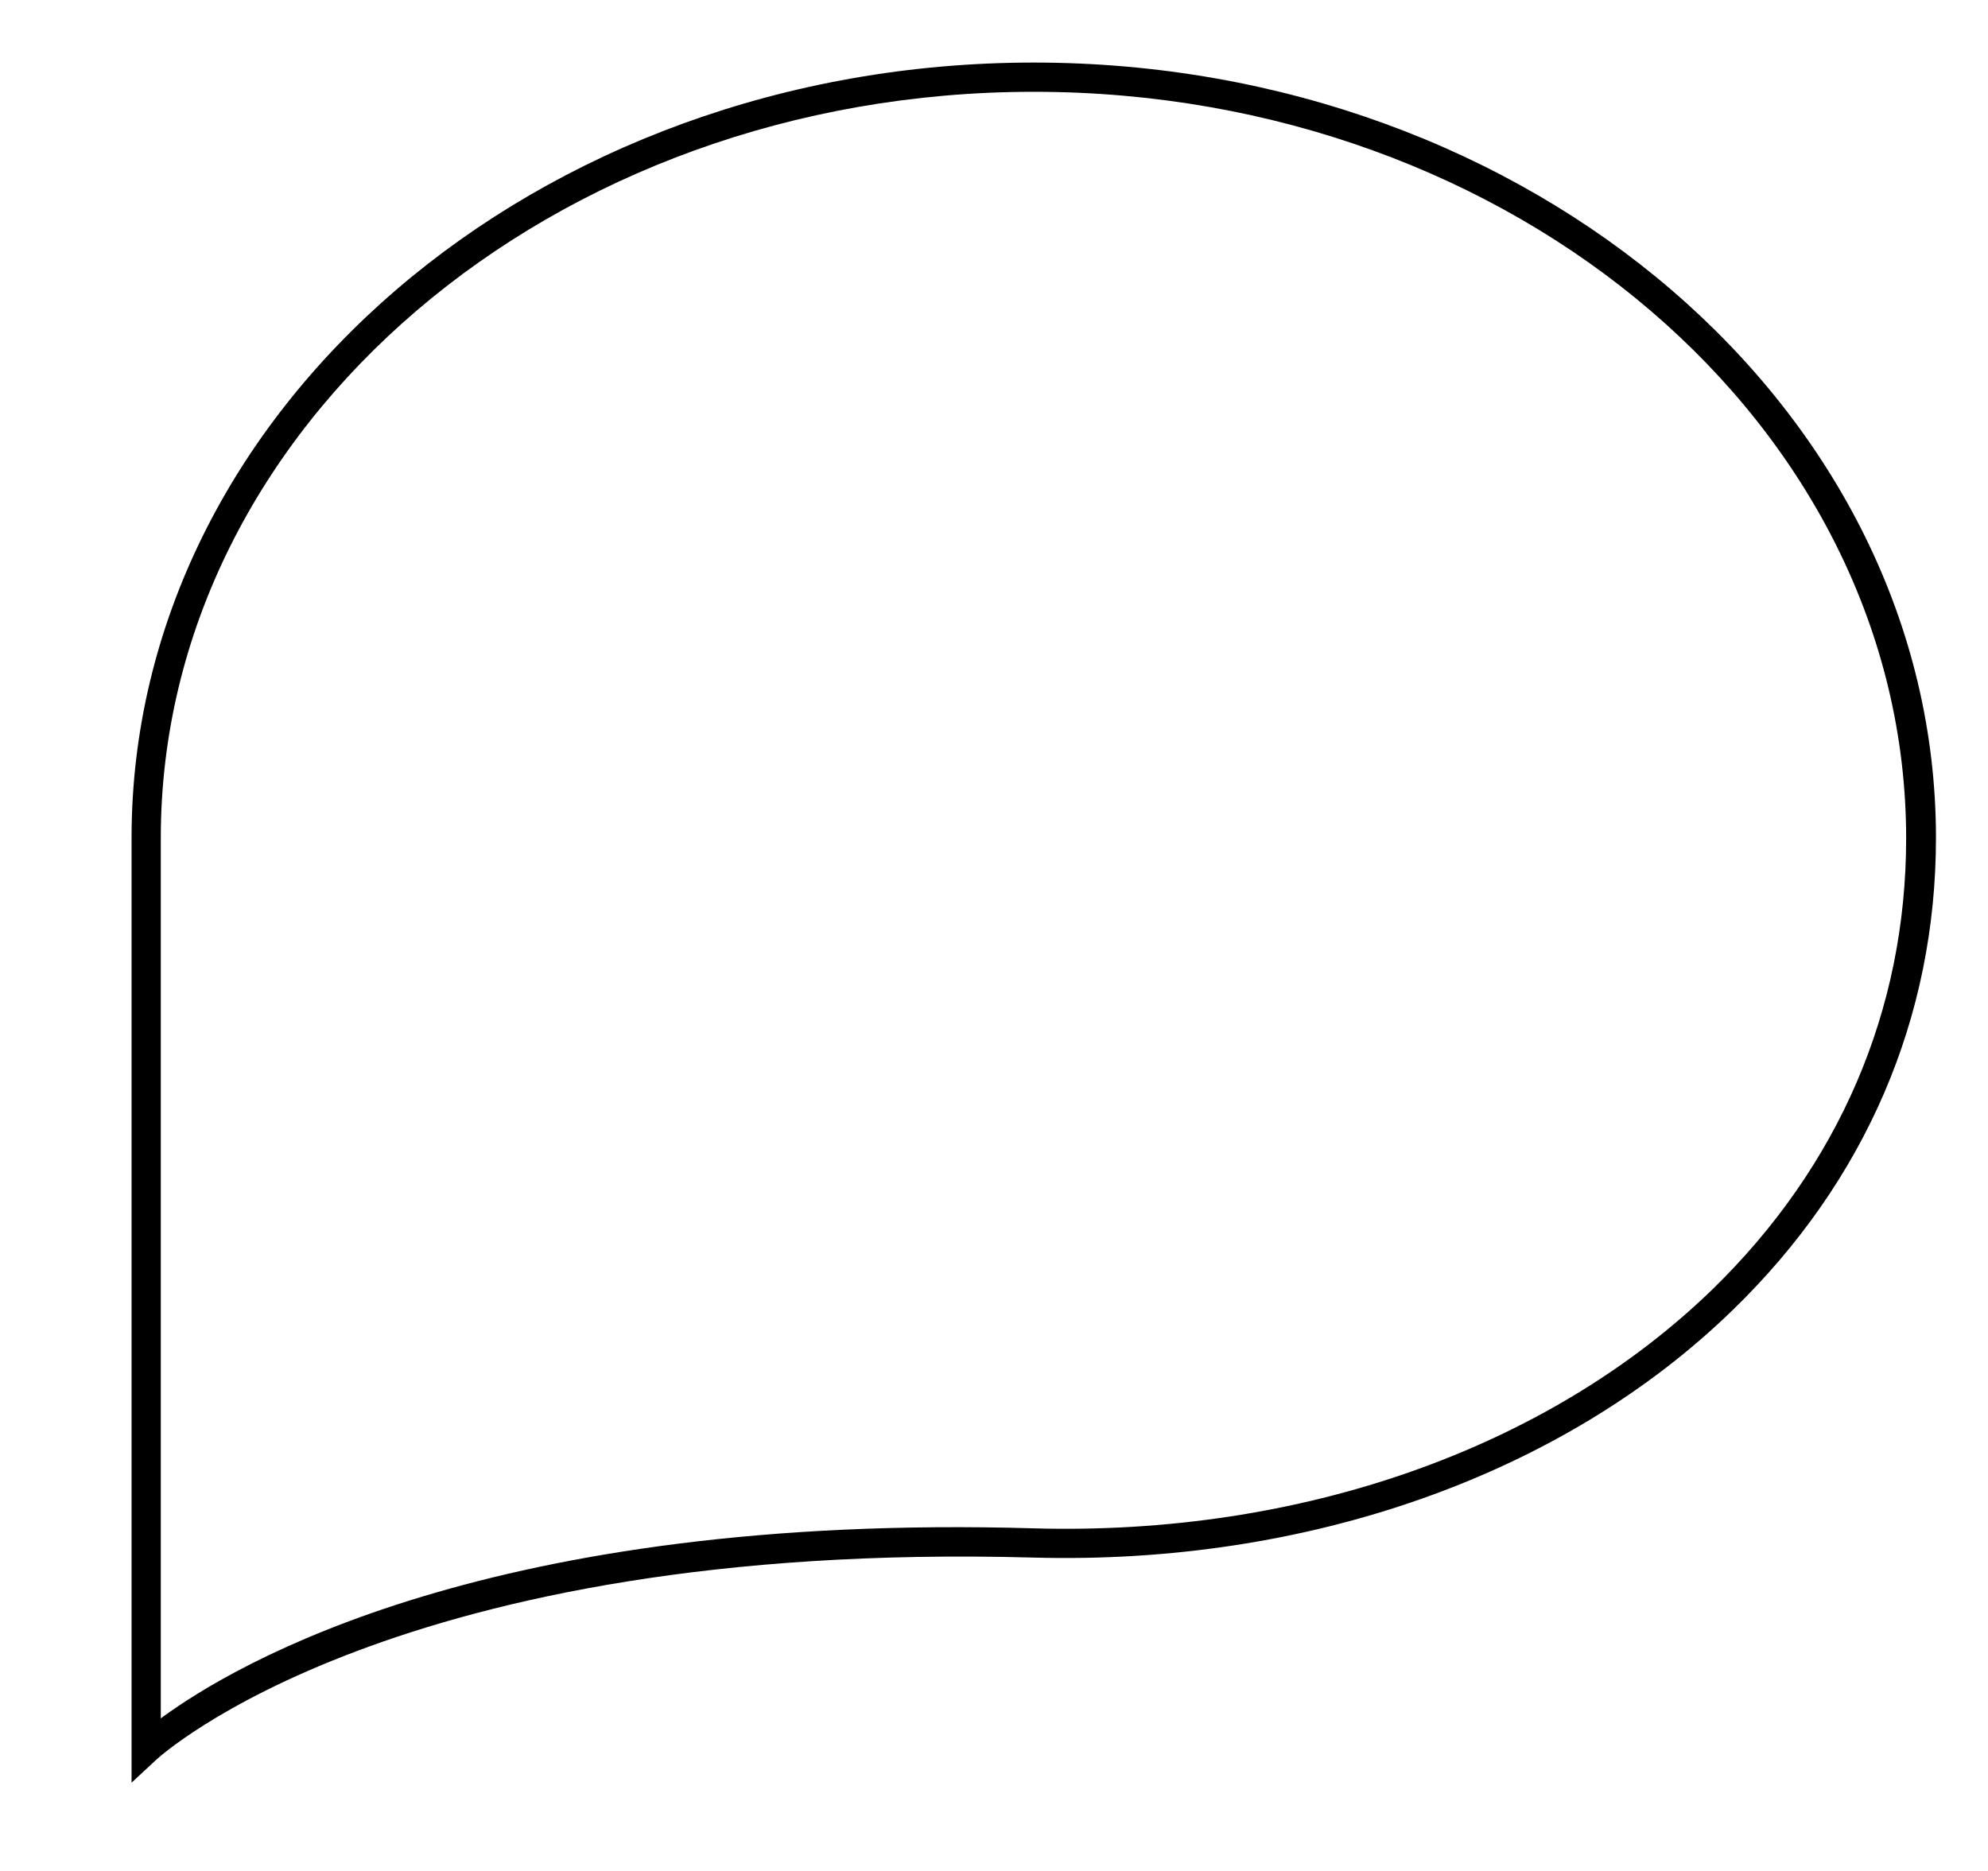
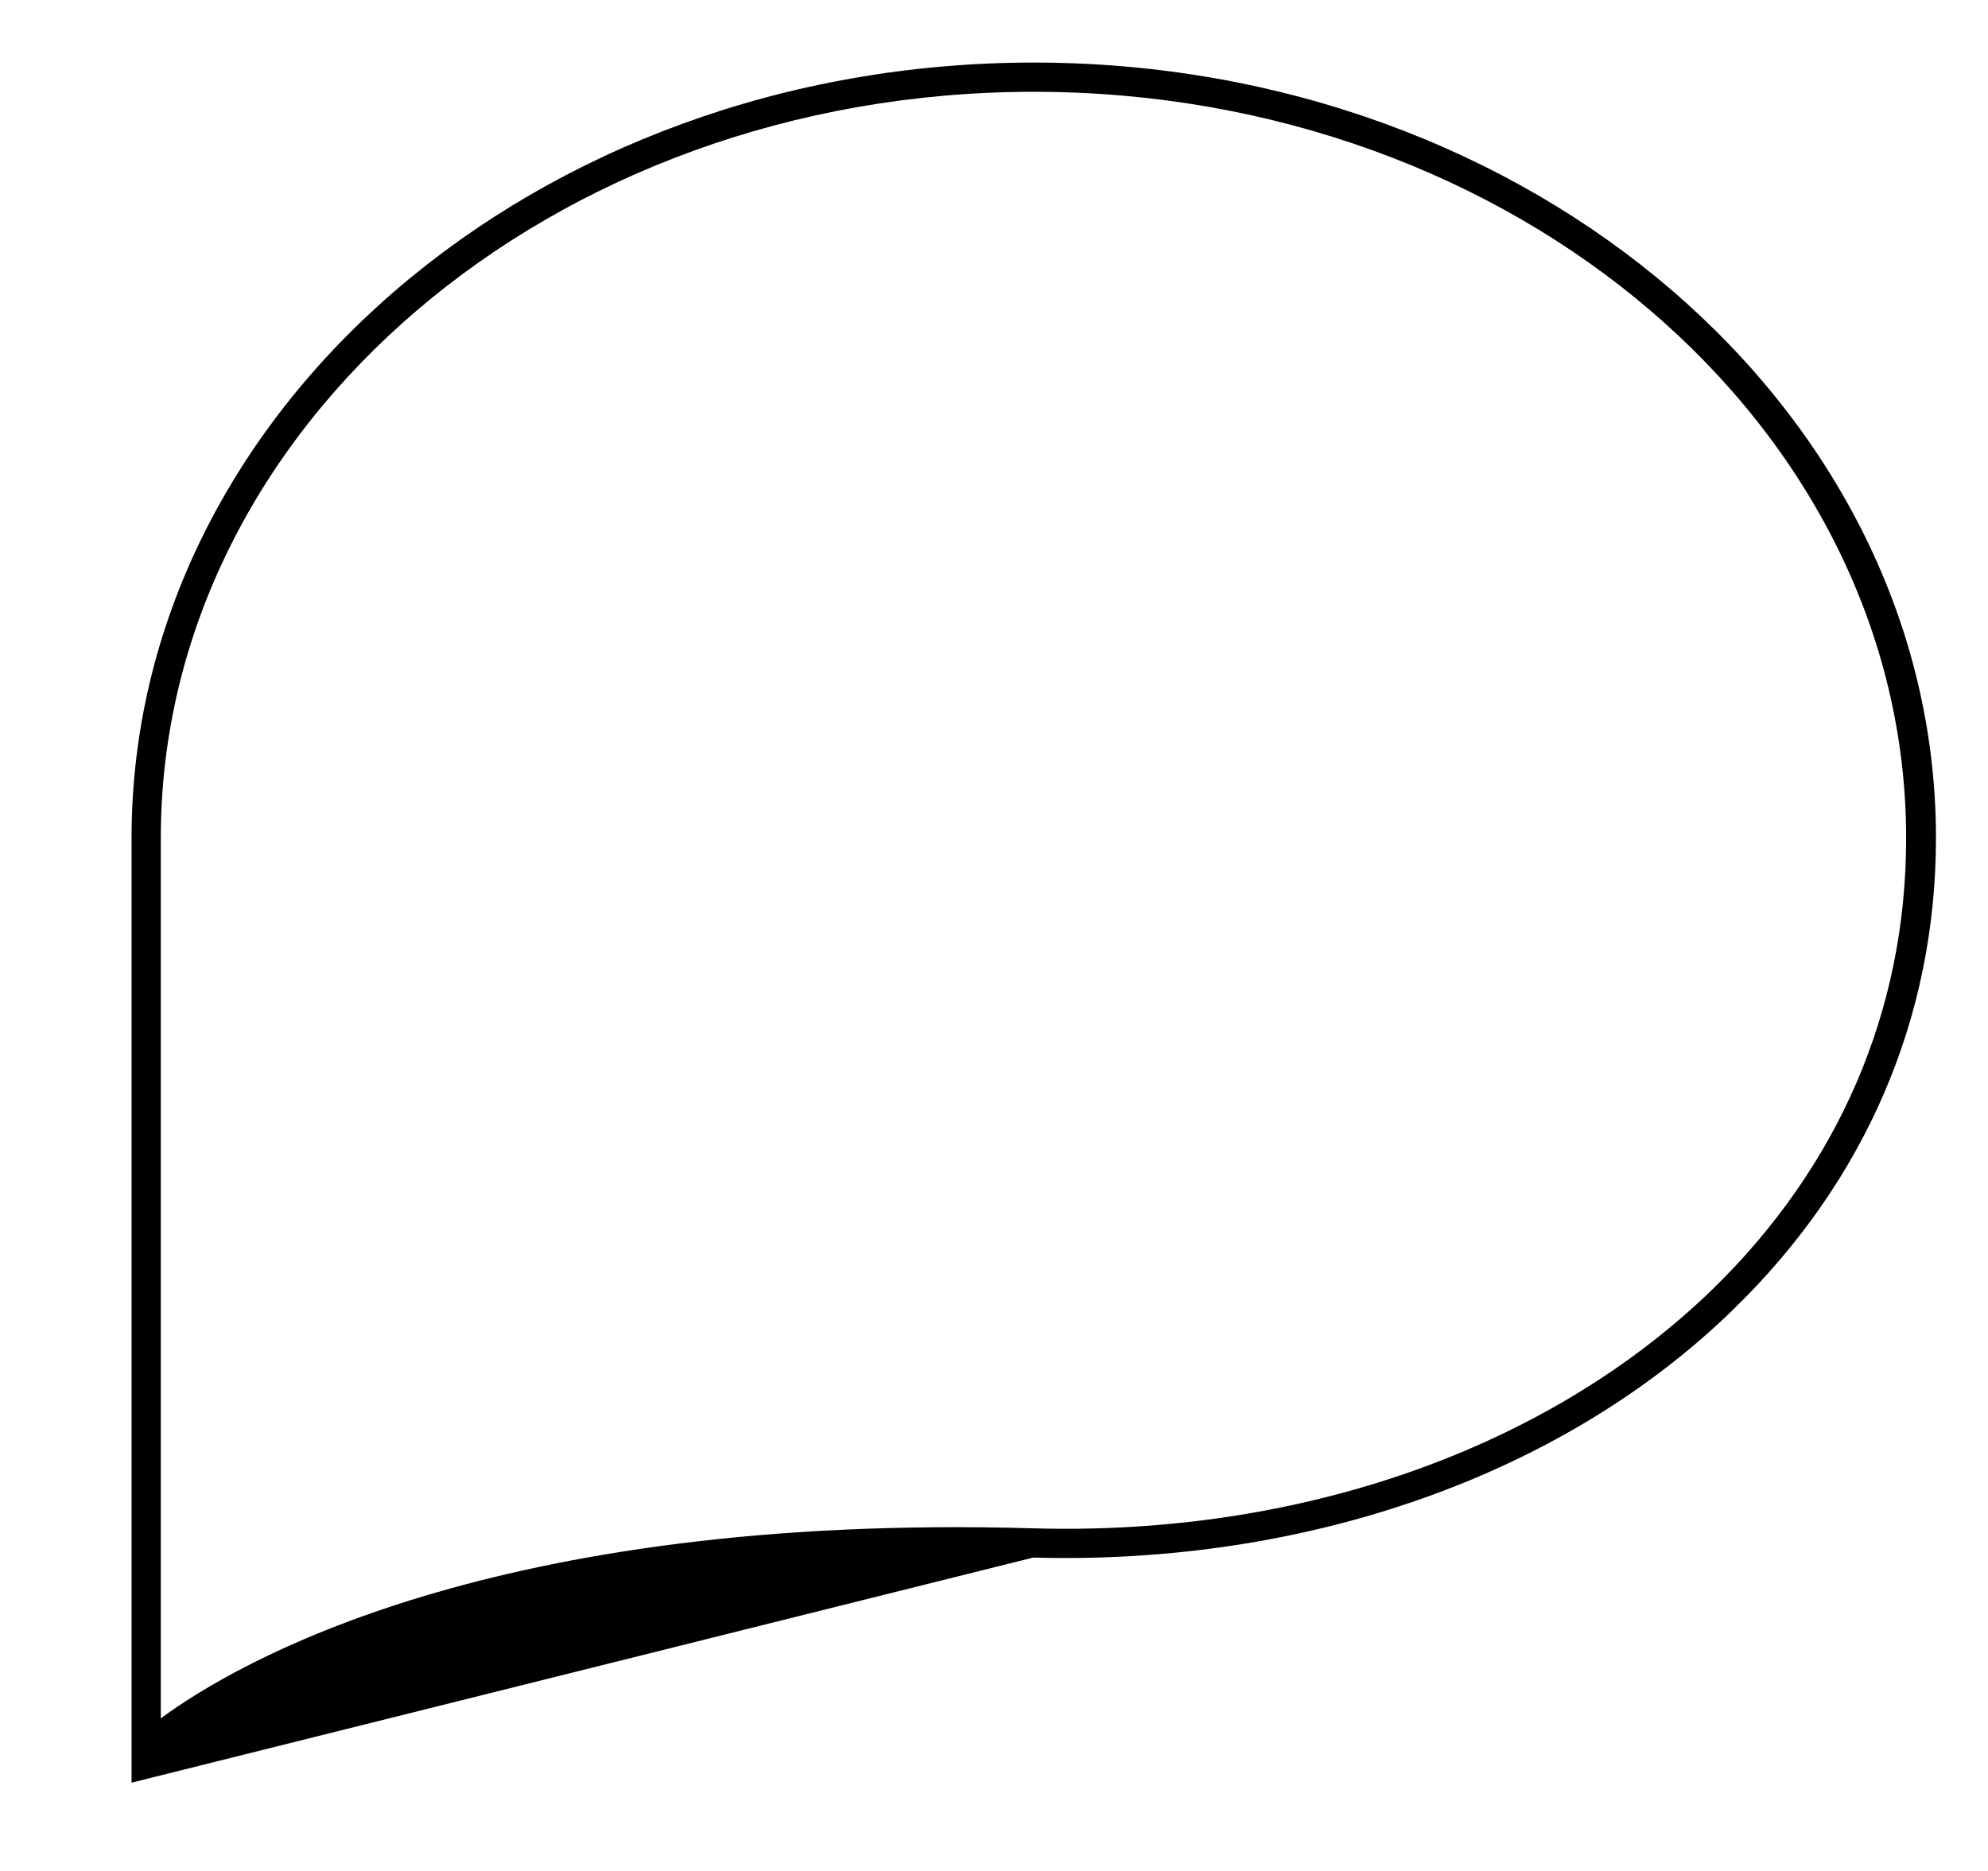
<svg xmlns="http://www.w3.org/2000/svg" id="Слой_1" x="0px" y="0px" viewBox="0 0 34 32" style="enable-background:new 0 0 34 32;" xml:space="preserve">
  <g>
-     <path d="M2.25,30.49l0-16.16c0-7.31,6.92-13.26,15.43-13.26c8.51,0,15.43,5.95,15.43,13.26c0,3.07-1.2,5.87-3.48,8.08 c-2.9,2.82-7.27,4.36-11.96,4.23c-10.91-0.3-14.96,3.42-15,3.46L2.25,30.49z M17.68,1.57c-8.23,0-14.93,5.72-14.93,12.76v15.06 c1.29-0.95,5.66-3.52,14.93-3.25c4.56,0.13,8.79-1.36,11.6-4.08c2.17-2.11,3.32-4.78,3.32-7.72C32.6,7.29,25.91,1.57,17.68,1.57z" />
+     <path d="M2.25,30.49l0-16.16c0-7.31,6.92-13.26,15.43-13.26c8.51,0,15.43,5.95,15.43,13.26c0,3.07-1.2,5.87-3.48,8.08 c-2.9,2.82-7.27,4.36-11.96,4.23L2.25,30.49z M17.68,1.57c-8.23,0-14.93,5.72-14.93,12.76v15.06 c1.29-0.95,5.66-3.52,14.93-3.25c4.56,0.13,8.79-1.36,11.6-4.08c2.17-2.11,3.32-4.78,3.32-7.72C32.6,7.29,25.91,1.57,17.68,1.57z" />
  </g>
</svg>